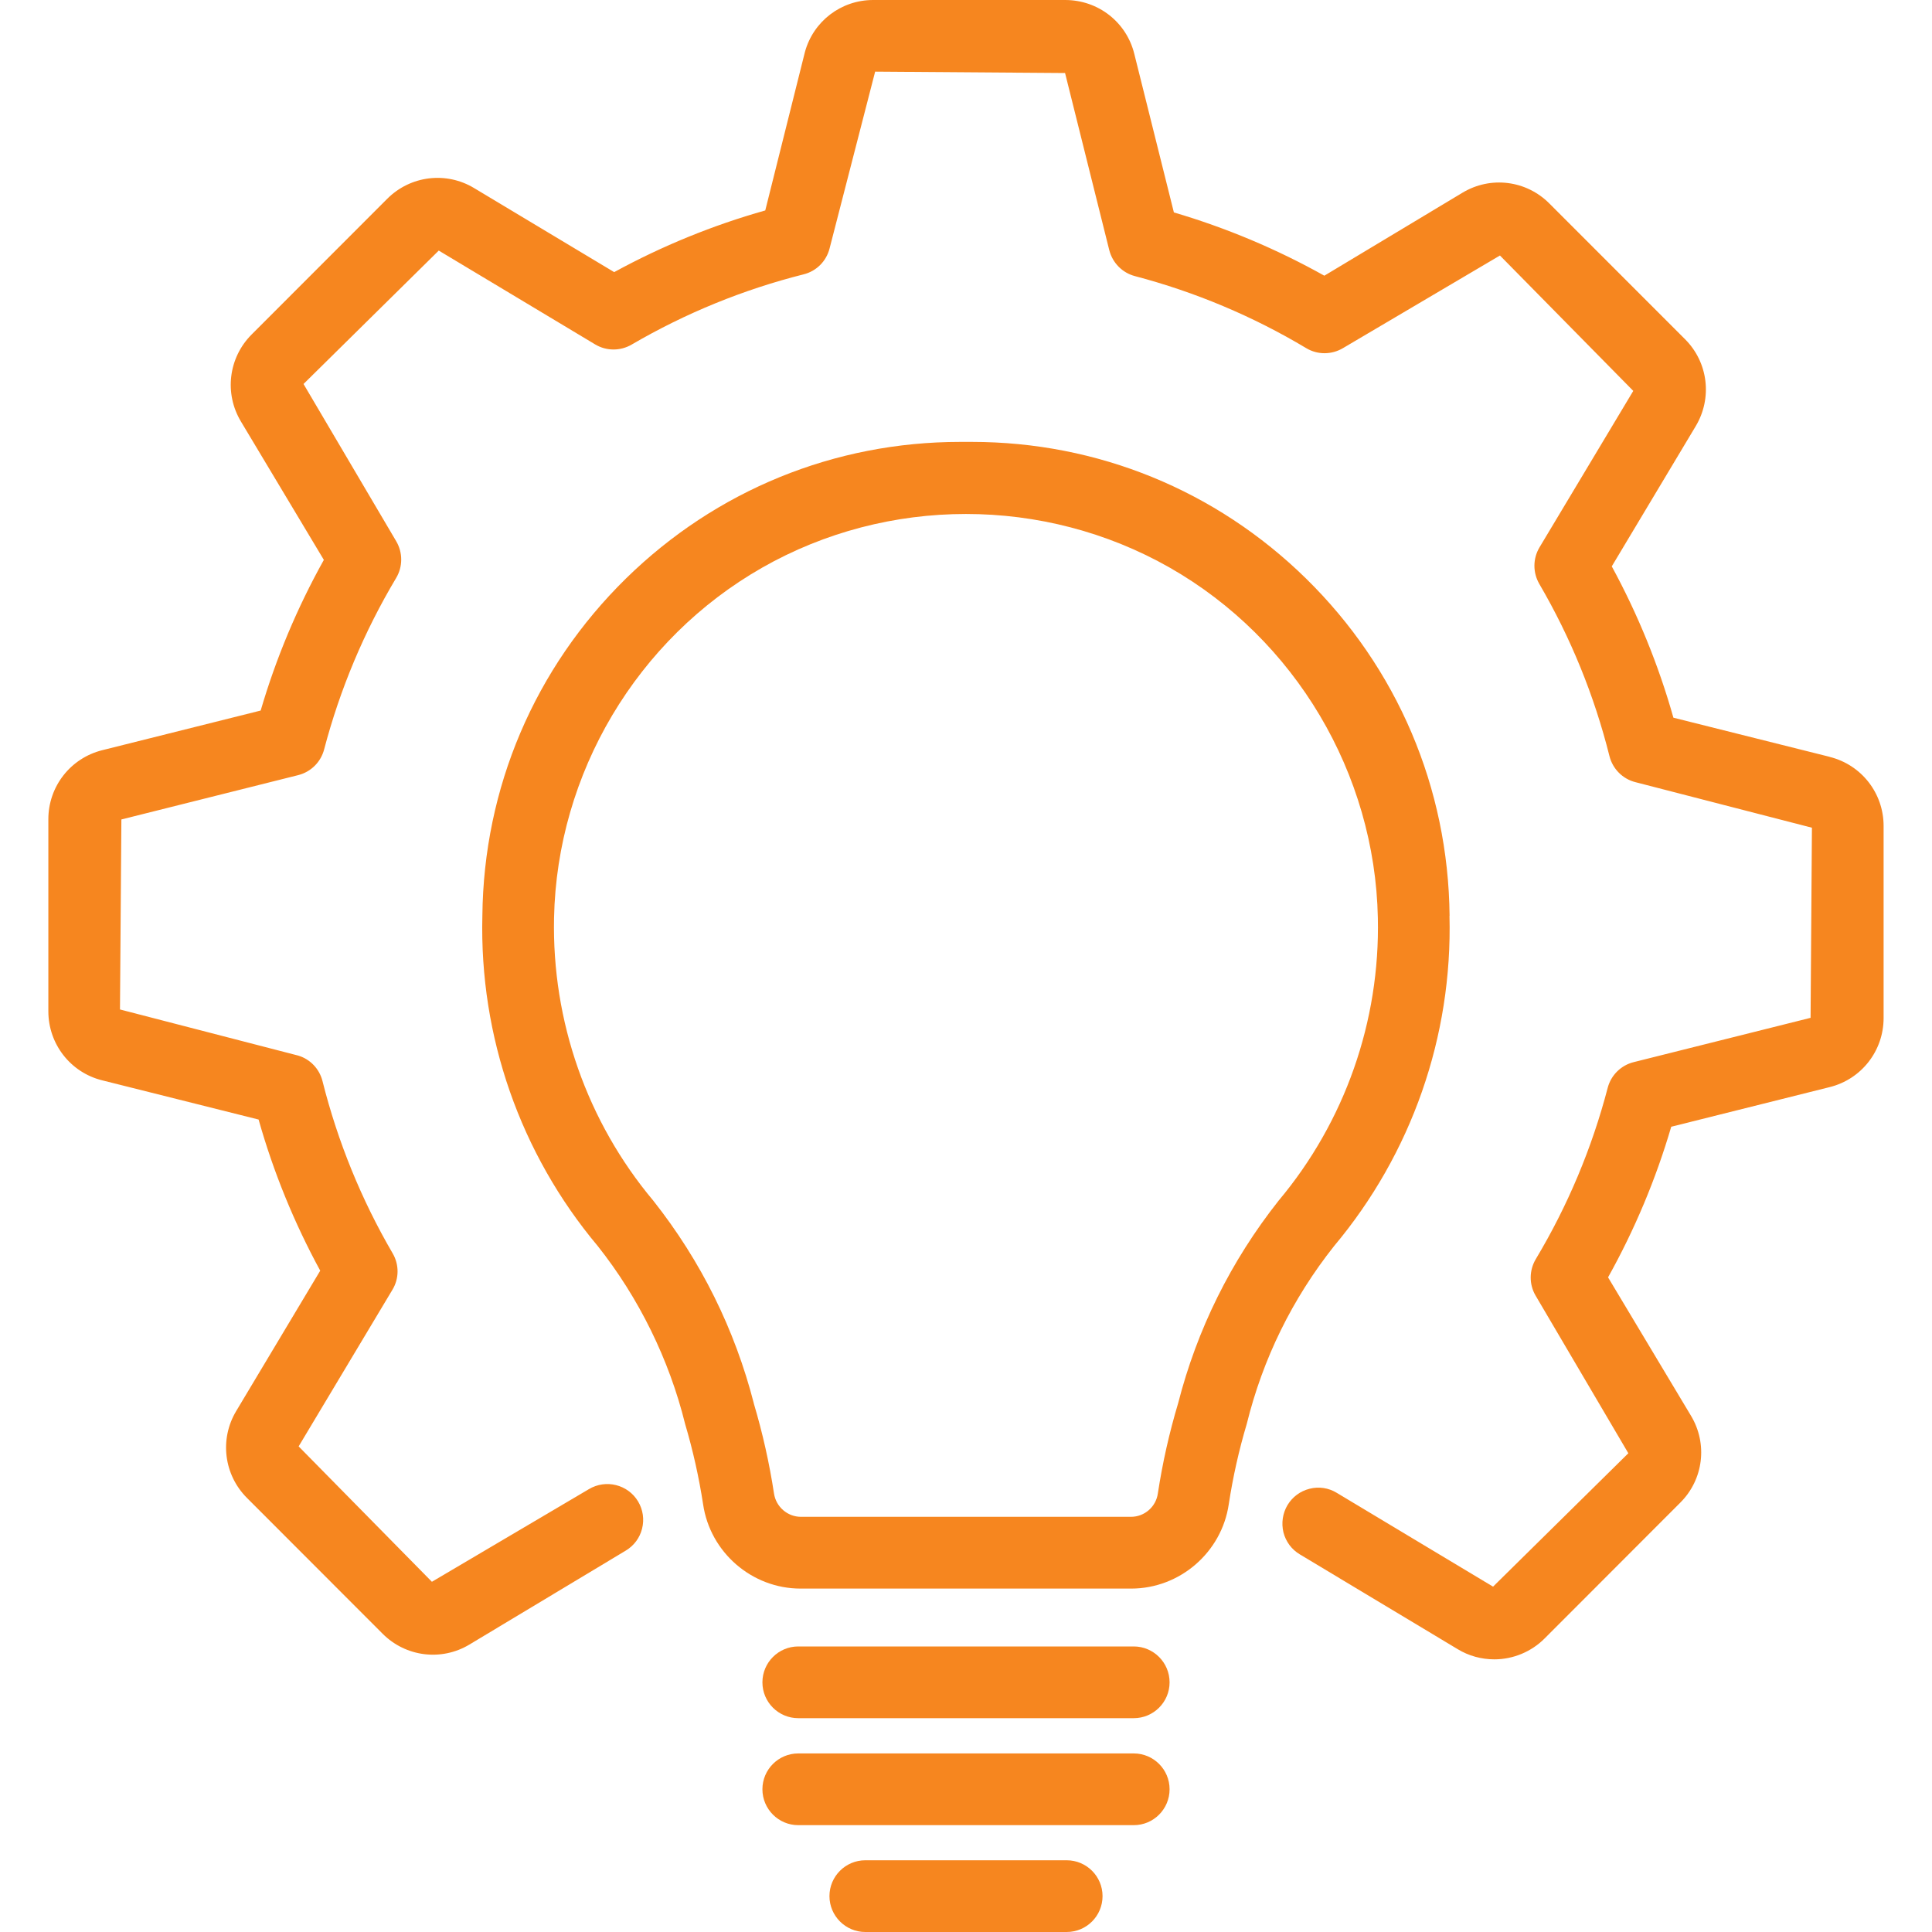
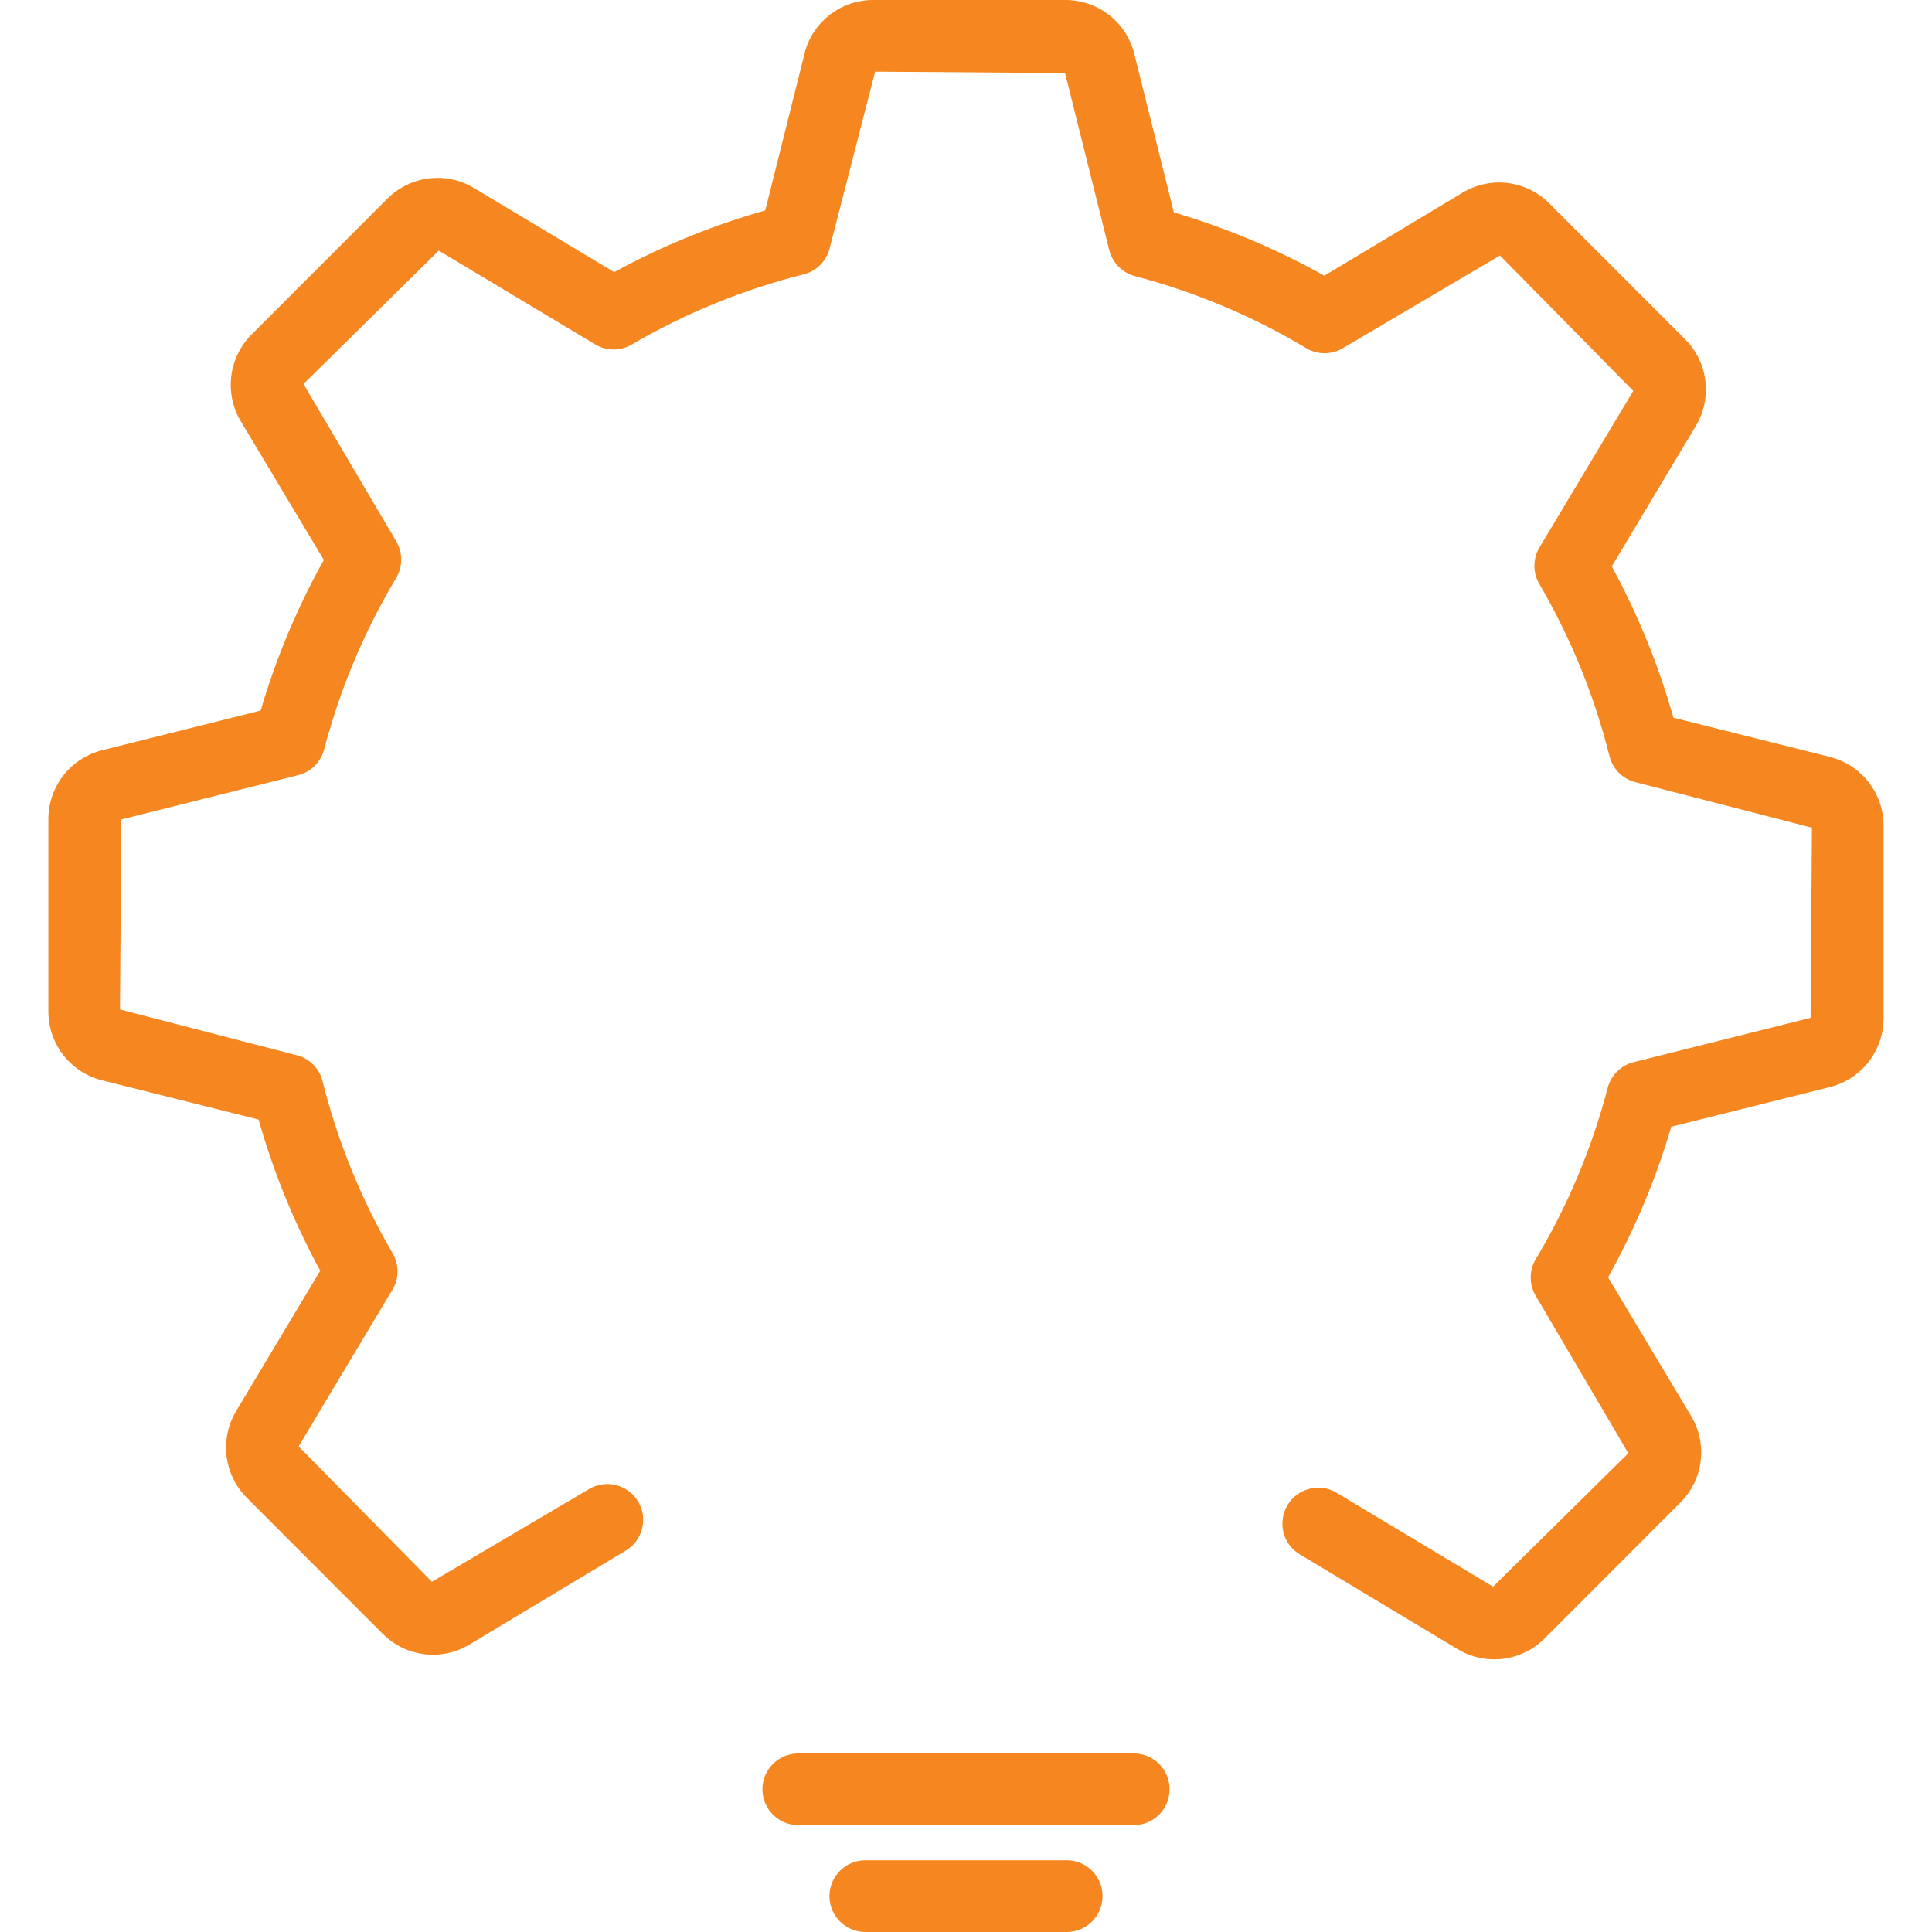
<svg xmlns="http://www.w3.org/2000/svg" id="Layer_1" width="40" height="40" version="1.1" viewBox="0 0 40 40">
  <defs>
    <style>
      .st0 {
        fill: #f6861f;
      }
    </style>
  </defs>
  <path class="st0" d="M37.884,15.67l-3.238-.811c-.306-1.086-.736-2.14-1.276-3.133l1.737-2.901c.349-.582.26-1.323-.22-1.802l-2.809-2.81c-.477-.48-1.216-.574-1.799-.223l-2.86,1.718c-.986-.552-2.034-.992-3.115-1.31l-.82-3.284C23.321.456,22.735,0,22.053,0h-3.975C17.414,0,16.839.44,16.665,1.077l-.821,3.28c-1.083.305-2.136.735-3.128,1.277l-2.9-1.74c-.578-.349-1.318-.259-1.798.221l-2.809,2.811c-.479.48-.57,1.22-.22,1.802l1.716,2.864c-.551.987-.991,2.036-1.308,3.119l-3.28.821c-.657.164-1.116.751-1.116,1.429v3.976c0,.679.458,1.267,1.114,1.43l3.239.812c.306,1.085.736,2.138,1.276,3.129l-1.739,2.905c-.349.581-.257,1.321.222,1.8l2.809,2.812c.479.48,1.218.572,1.798.223l3.235-1.944c.169-.101.29-.262.338-.453.049-.192.02-.394-.082-.565-.21-.351-.667-.466-1.02-.254l-3.249,1.917-2.759-2.803,1.94-3.24c.142-.232.144-.523.006-.758-.648-1.111-1.137-2.311-1.452-3.565-.064-.254-.255-.454-.502-.528l-3.691-.955.029-3.934,3.662-.918c.263-.067.468-.271.536-.533.328-1.247.829-2.44,1.49-3.547.141-.236.141-.529,0-.766l-1.917-3.252,2.8-2.762,3.237,1.942c.233.14.522.141.757.004,1.115-.651,2.313-1.14,3.56-1.454.265-.066.471-.272.538-.538l.943-3.659,3.932.029.915,3.666c.067.264.271.471.533.539,1.249.329,2.442.831,3.545,1.491.234.141.527.139.762-.001l3.249-1.917,2.76,2.803-1.941,3.239c-.14.234-.14.524-.004.758.649,1.111,1.138,2.31,1.452,3.564.067.266.273.473.538.54l3.654.943-.028,3.936-3.661.917c-.263.065-.47.269-.539.531-.326,1.248-.827,2.442-1.49,3.549-.138.233-.139.52-.005.751l1.922,3.267-2.801,2.762-3.237-1.943c-.169-.103-.37-.133-.561-.084-.193.048-.355.168-.458.339-.1.169-.13.369-.084.563.049.192.169.355.34.457l3.269,1.963c.227.138.49.21.759.21.386,0,.766-.157,1.04-.433l2.809-2.812c.48-.478.571-1.218.22-1.8l-1.716-2.864c.551-.987.991-2.036,1.308-3.118l3.282-.821c.657-.164,1.115-.752,1.115-1.43v-3.977c0-.678-.459-1.266-1.116-1.429Z" />
-   <path class="st0" d="M30.012,18.961c-.026-2.651-1.083-5.131-2.974-6.985-1.863-1.826-4.317-2.827-6.918-2.827h-.239c-2.603,0-5.056,1.001-6.92,2.827-1.892,1.856-2.948,4.336-2.974,6.984-.063,2.498.785,4.926,2.388,6.837.854,1.077,1.48,2.351,1.81,3.686.161.543.286,1.102.372,1.661.145.997,1.012,1.746,2.017,1.746h6.846c1.006,0,1.873-.749,2.02-1.745.086-.564.211-1.123.373-1.665.333-1.349.941-2.588,1.808-3.682,1.604-1.912,2.453-4.341,2.389-6.837ZM15.608,29.058c-.395-1.537-1.095-2.95-2.082-4.199-1.371-1.636-2.1-3.715-2.055-5.854.06-2.994,1.713-5.774,4.312-7.254,2.599-1.479,5.831-1.48,8.433,0,2.599,1.481,4.251,4.26,4.311,7.254.047,2.139-.683,4.218-2.056,5.855-.986,1.248-1.687,2.661-2.08,4.196-.182.607-.323,1.234-.419,1.865-.039.276-.277.483-.555.483h-6.836c-.276,0-.515-.207-.556-.482-.095-.622-.235-1.25-.418-1.864Z" />
-   <path class="st0" d="M23.475,34.088h-6.948c-.409,0-.742.333-.742.743s.333.742.742.742h6.946c.41,0,.742-.333.742-.742s-.332-.742-.74-.743Z" />
  <path class="st0" d="M23.475,36.303h-6.948c-.409,0-.742.333-.742.742s.333.743.742.743h6.946c.41,0,.742-.333.742-.743s-.332-.741-.74-.742Z" />
  <path class="st0" d="M22.085,38.515h-4.17c-.409,0-.742.333-.742.742s.333.743.742.743h4.17c.41,0,.742-.333.742-.743s-.333-.742-.742-.742Z" />
</svg>